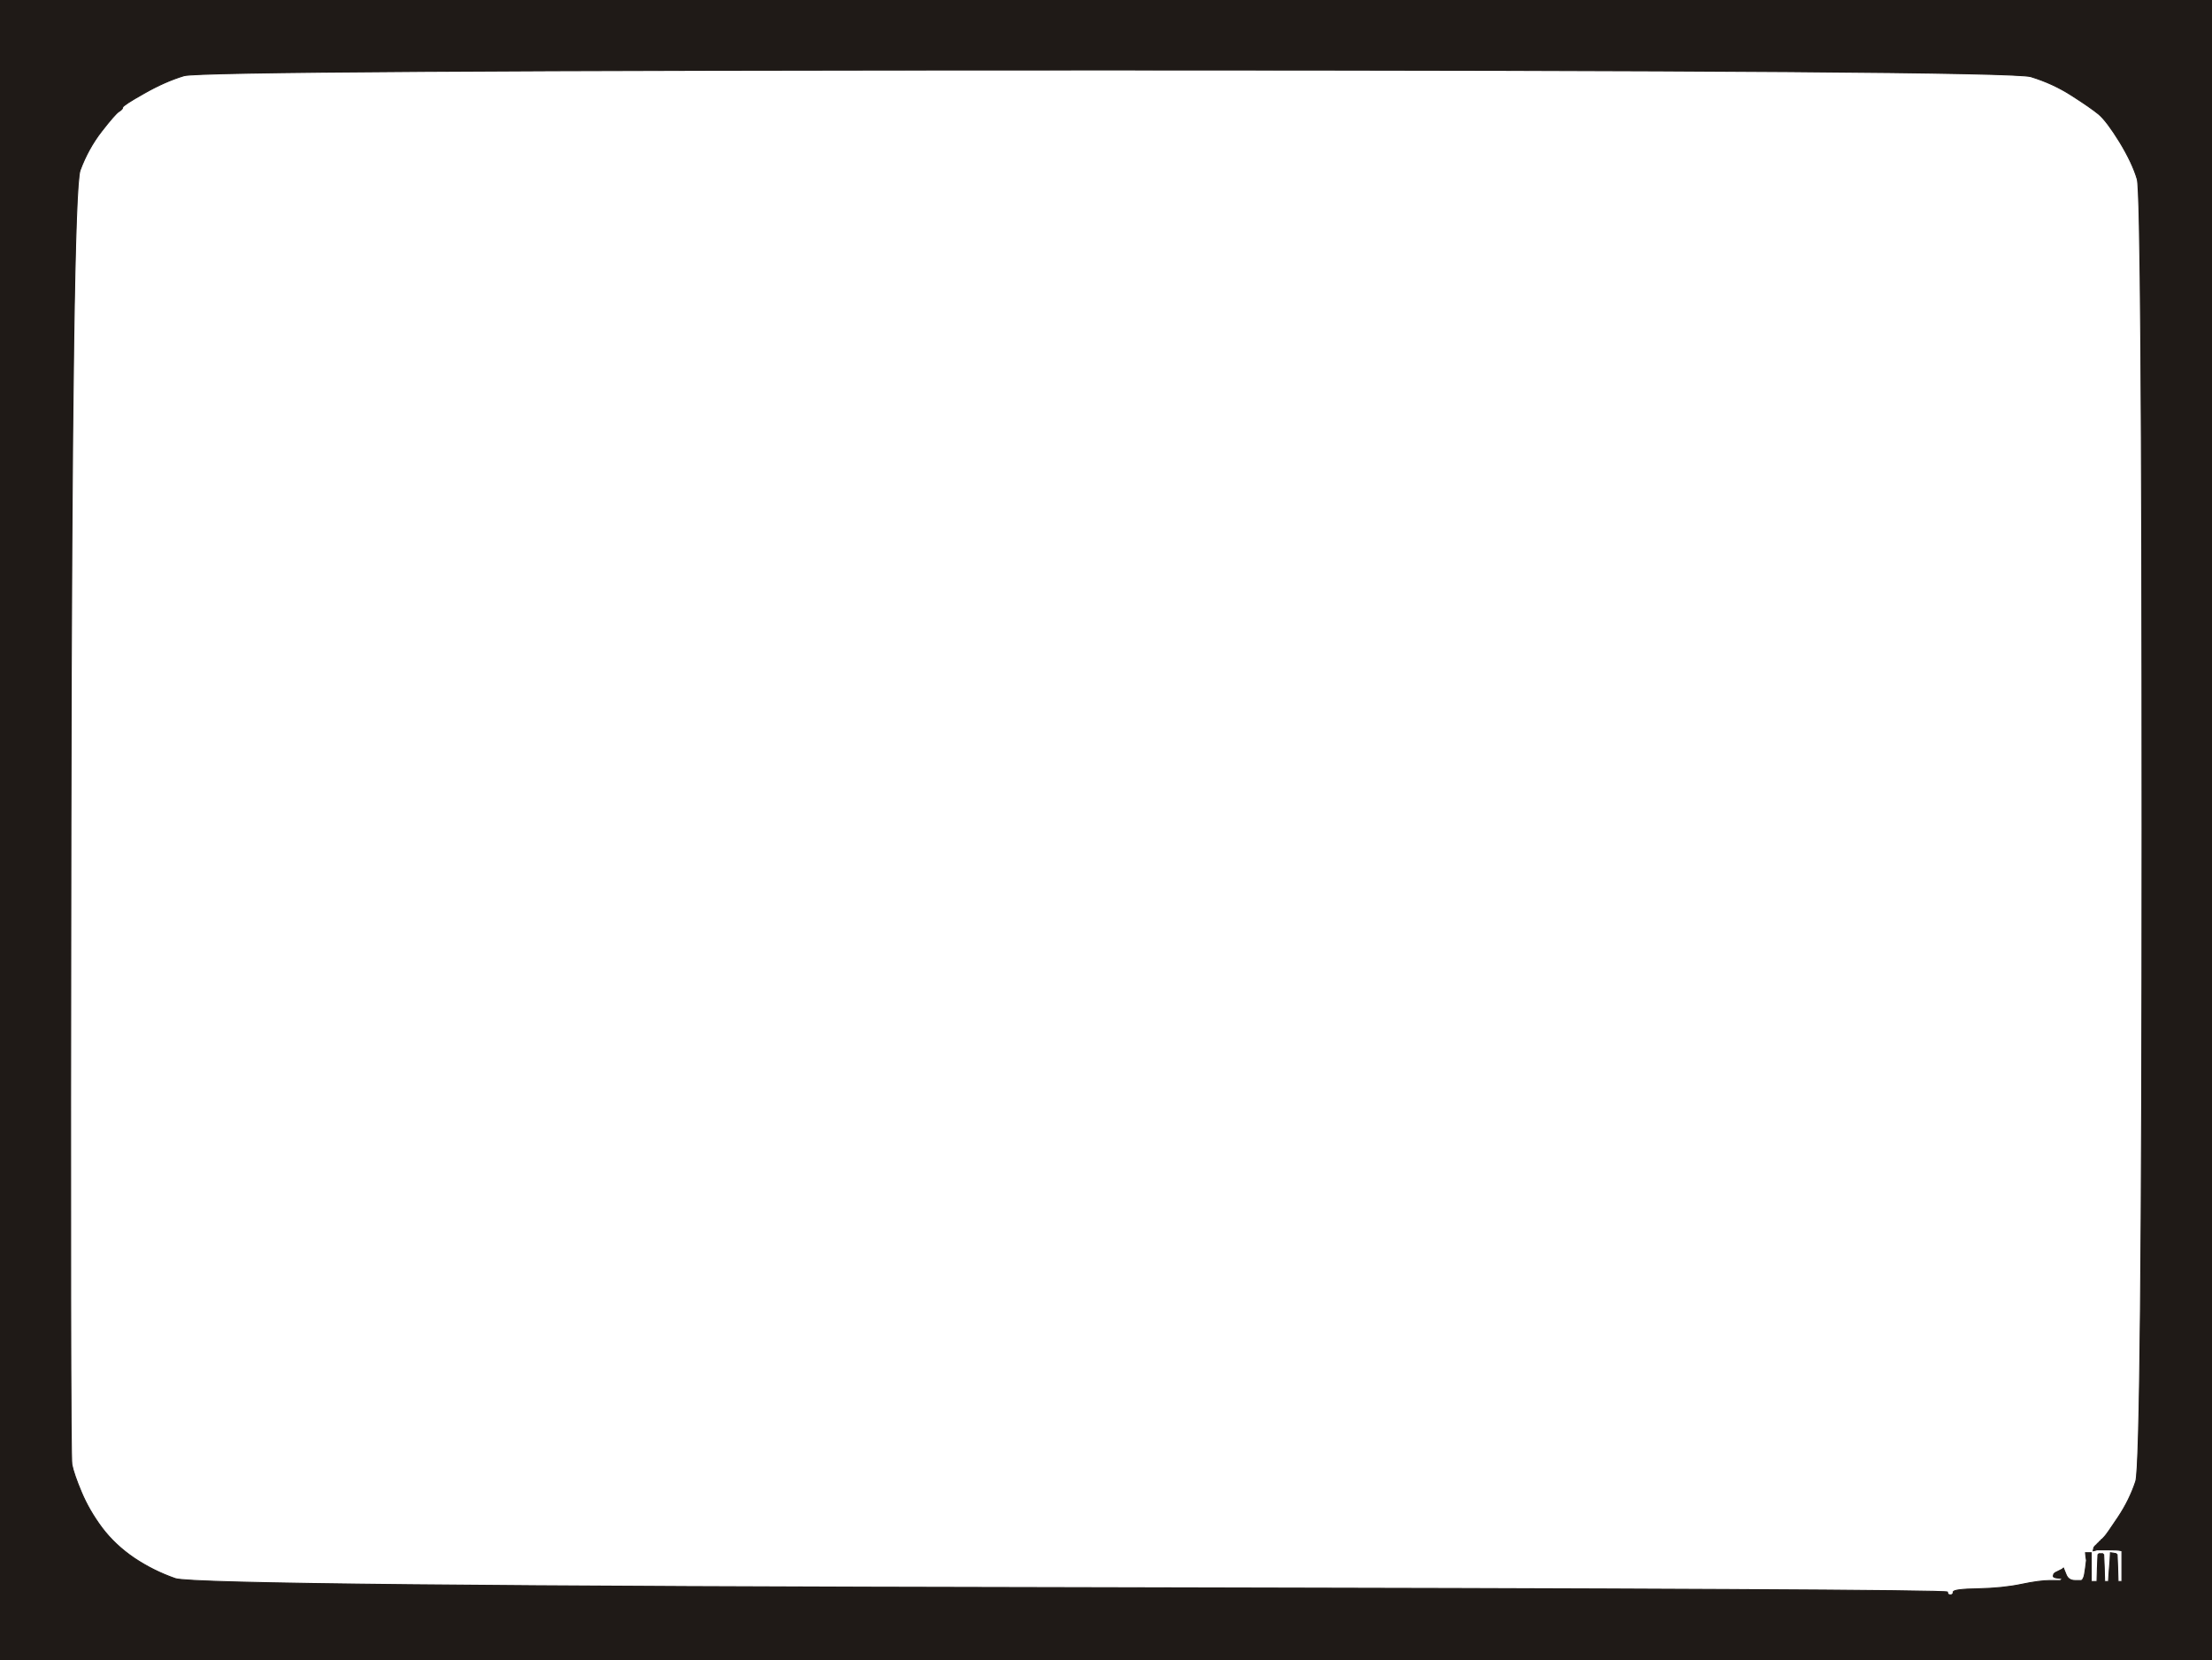
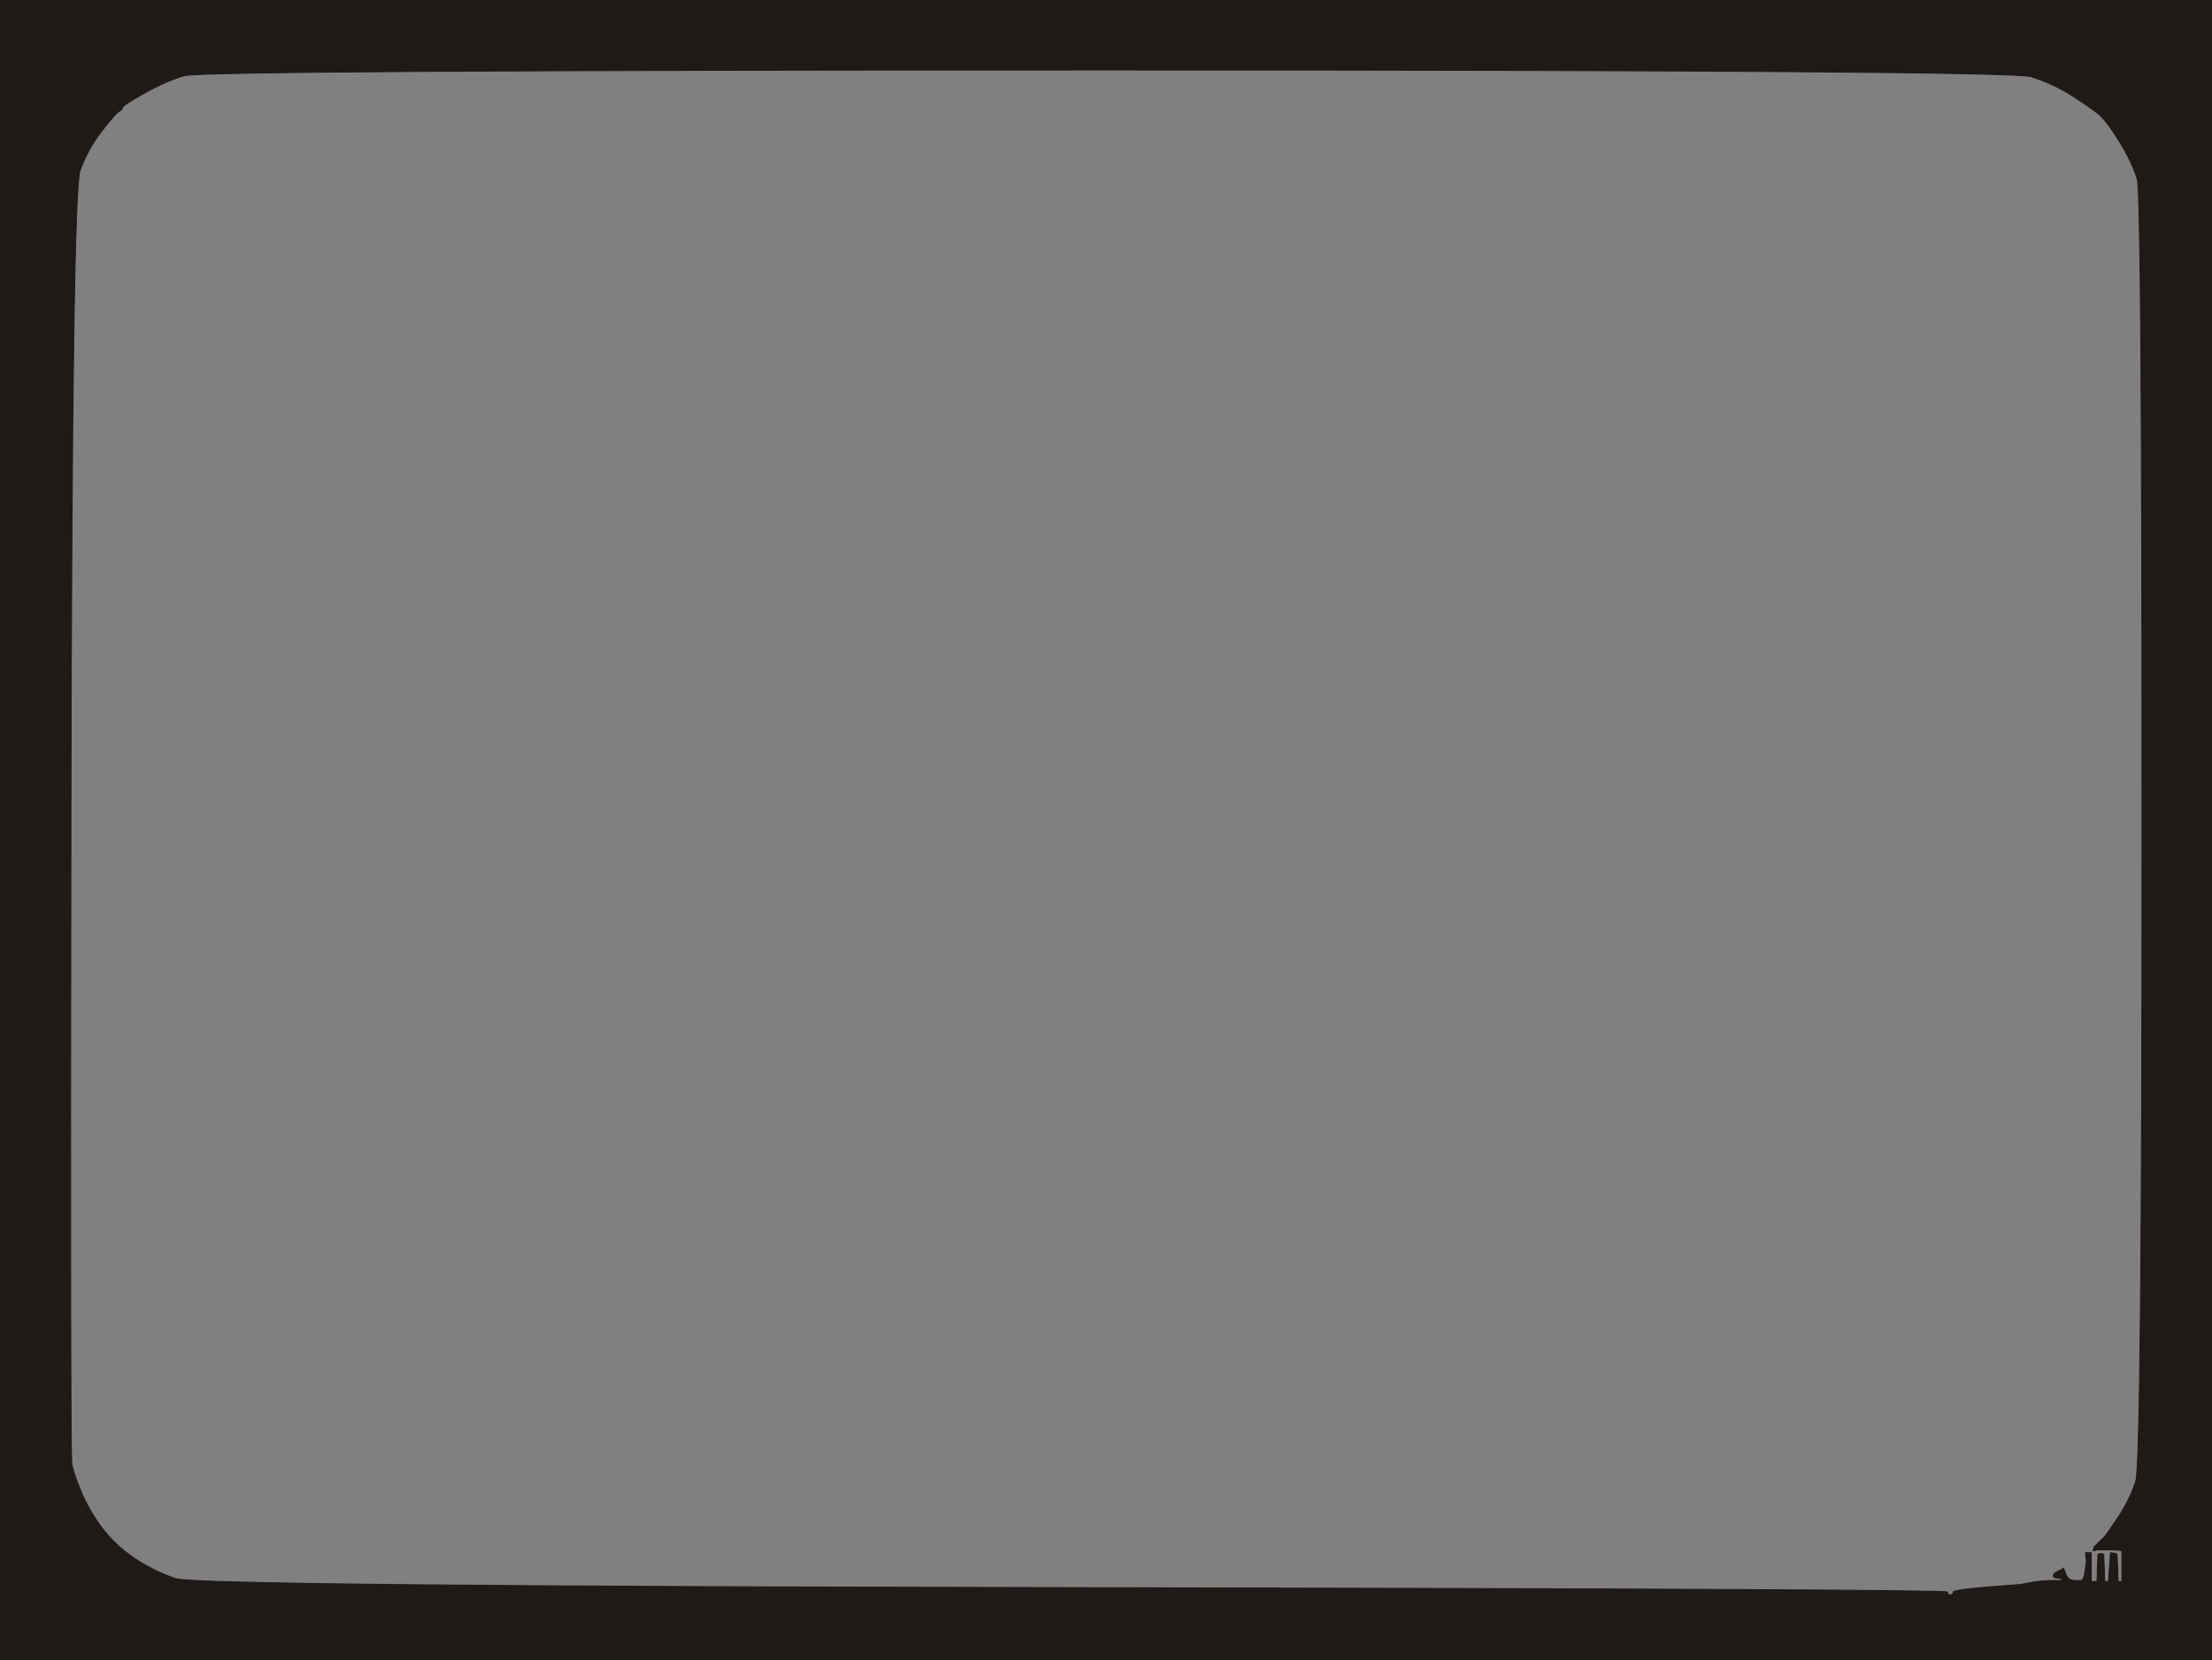
<svg xmlns="http://www.w3.org/2000/svg" width="1154" height="866">
  <rect width="100%" height="100%" fill="#808080" stroke="none" />
-   <path style="opacity:1;fill:#FFFFFF;fill-rule:evenodd;stroke:#FFFFFF;stroke-width:0.5px;stroke-linecap:butt;stroke-linejoin:miter;stroke-opacity:1;" d="M 1096.8 802.8 L 1096.5 803.0 L 1096.2 803.2 L 1096.0 803.5 L 1095.8 803.8 L 1095.5 804.0 L 1095.2 804.2 L 1095.0 804.5 L 1094.8 804.8 L 1094.5 805.0 L 1094.2 805.2 L 1094.0 805.5 L 1093.8 805.8 L 1093.5 806.0 L 1093.2 806.2 L 1093.0 806.5 L 1092.8 806.8 L 1092.5 807.0 L 1092.2 808.0 L 1092.0 809.0 L 1093.0 808.8 L 1094.0 808.5 L 1099.5 808.5 Q 1105.0 808.5 1106.0 808.8 L 1107.0 809.0 L 1107.0 817.0 L 1107.0 825.0 L 1106.0 825.0 L 1105.0 825.0 L 1104.8 818.0 L 1104.5 811.0 L 1104.2 810.8 L 1104.0 810.5 L 1102.5 810.2 L 1101.0 810.0 L 1100.8 814.0 Q 1100.5 818.0 1100.2 821.5 L 1100.0 825.0 L 1099.0 825.0 L 1098.0 825.0 L 1097.8 818.0 L 1097.5 811.0 L 1097.2 810.8 L 1097.0 810.5 L 1096.0 810.5 L 1095.0 810.5 L 1094.8 810.8 L 1094.5 811.0 L 1094.2 818.0 L 1094.0 825.0 L 1092.5 825.0 L 1091.0 825.0 L 1091.0 817.5 L 1091.0 810.0 L 1089.5 810.0 L 1088.0 810.0 L 1088.2 812.0 L 1088.5 814.0 L 1088.0 818.0 Q 1087.5 822.0 1087.0 823.0 L 1086.5 824.0 L 1086.2 824.2 L 1086.0 824.5 L 1082.5 824.5 Q 1079.0 824.5 1077.8 821.2 L 1076.5 818.0 L 1076.2 818.2 L 1076.0 818.5 L 1075.0 819.0 L 1074.0 819.5 L 1073.0 820.0 L 1072.0 820.5 L 1071.8 820.8 L 1071.5 821.0 L 1071.2 822.0 Q 1071.0 823.0 1073.5 823.2 L 1076.0 823.5 L 1075.8 823.8 L 1075.5 824.0 L 1075.2 824.2 L 1075.0 824.5 L 1069.5 824.5 Q 1064.0 824.5 1054.5 826.5 Q 1045.0 828.5 1032.0 828.8 Q 1019.0 829.0 1019.0 830.5 Q 1019.0 832.0 1017.5 832.0 Q 1016.0 832.0 1016.0 830.5 Q 1016.0 829.0 559.5 828.2 Q 103.0 827.5 91.5 823.5 Q 80.0 819.5 70.0 812.8 Q 60.0 806.0 53.2 797.0 Q 46.5 788.0 42.5 778.5 Q 38.5 769.0 37.5 764.0 Q 36.5 759.0 37.0 429.5 Q 37.5 100.0 41.8 88.8 Q 46.0 77.5 53.0 68.5 Q 60.0 59.5 62.0 58.2 Q 64.0 57.0 64.0 56.0 Q 64.0 55.0 75.0 48.8 Q 86.0 42.5 96.0 39.5 Q 106.0 36.5 577.0 36.5 Q 1048.0 36.5 1059.5 40.0 Q 1071.0 43.5 1080.8 49.8 Q 1090.5 56.0 1094.8 59.5 Q 1099.0 63.0 1105.8 74.0 Q 1112.5 85.0 1115.0 93.5 Q 1117.5 102.0 1117.5 432.5 Q 1117.5 763.0 1114.2 772.8 Q 1111.0 782.5 1105.0 791.5 Q 1099.0 800.5 1098.0 801.5 Q 1097.0 802.5 1096.8 802.8 z  " />
-   <path style="opacity:1;fill:#1F1A17;fill-rule:evenodd;stroke:#1F1A17;stroke-width:0.5px;stroke-linecap:butt;stroke-linejoin:miter;stroke-opacity:1;" d="M 0.0 433.0 L 0.0 0.0 L 577.0 0.0 L 1154.0 0.0 L 1154.0 433.0 L 1154.0 866.0 L 577.0 866.0 L 0.0 866.0 L 0.0 433.0 z  M 1096.8 802.8 L 1096.5 803.0 L 1096.2 803.2 L 1096.0 803.5 L 1095.8 803.8 L 1095.5 804.0 L 1095.2 804.2 L 1095.0 804.5 L 1094.8 804.8 L 1094.5 805.0 L 1094.2 805.2 L 1094.0 805.5 L 1093.8 805.8 L 1093.5 806.0 L 1093.2 806.2 L 1093.0 806.5 L 1092.8 806.8 L 1092.5 807.0 L 1092.2 808.0 L 1092.0 809.0 L 1093.0 808.8 L 1094.0 808.5 L 1099.5 808.5 Q 1105.0 808.5 1106.0 808.8 L 1107.0 809.0 L 1107.0 817.0 L 1107.0 825.0 L 1106.0 825.0 L 1105.0 825.0 L 1104.8 818.0 L 1104.5 811.0 L 1104.2 810.8 L 1104.0 810.5 L 1102.5 810.2 L 1101.0 810.0 L 1100.8 814.0 Q 1100.5 818.0 1100.2 821.5 L 1100.0 825.0 L 1099.0 825.0 L 1098.0 825.0 L 1097.8 818.0 L 1097.5 811.0 L 1097.2 810.8 L 1097.0 810.5 L 1096.0 810.5 L 1095.0 810.5 L 1094.8 810.8 L 1094.5 811.0 L 1094.2 818.0 L 1094.0 825.0 L 1092.5 825.0 L 1091.0 825.0 L 1091.0 817.5 L 1091.0 810.0 L 1089.5 810.0 L 1088.0 810.0 L 1088.2 812.0 L 1088.5 814.0 L 1088.0 818.0 Q 1087.5 822.0 1087.0 823.0 L 1086.5 824.0 L 1086.2 824.2 L 1086.0 824.5 L 1082.5 824.5 Q 1079.0 824.5 1077.8 821.2 L 1076.5 818.0 L 1076.2 818.2 L 1076.0 818.5 L 1075.0 819.0 L 1074.0 819.5 L 1073.0 820.0 L 1072.0 820.5 L 1071.8 820.8 L 1071.5 821.0 L 1071.2 822.0 Q 1071.0 823.0 1073.5 823.2 L 1076.0 823.5 L 1075.8 823.8 L 1075.5 824.0 L 1075.2 824.2 L 1075.0 824.5 L 1069.5 824.5 Q 1064.0 824.5 1054.5 826.5 Q 1045.0 828.5 1032.0 828.8 Q 1019.0 829.0 1019.0 830.5 Q 1019.0 832.0 1017.5 832.0 Q 1016.0 832.0 1016.0 830.5 Q 1016.0 829.0 559.5 828.2 Q 103.0 827.5 91.5 823.5 Q 80.0 819.5 70.0 812.8 Q 60.0 806.0 53.2 797.0 Q 46.5 788.0 42.5 778.5 Q 38.5 769.0 37.5 764.0 Q 36.5 759.0 37.0 429.5 Q 37.5 100.0 41.8 88.8 Q 46.0 77.5 53.0 68.5 Q 60.0 59.5 62.0 58.2 Q 64.0 57.0 64.0 56.0 Q 64.0 55.0 75.0 48.8 Q 86.0 42.5 96.0 39.5 Q 106.0 36.5 577.0 36.5 Q 1048.0 36.5 1059.5 40.0 Q 1071.0 43.5 1080.8 49.8 Q 1090.5 56.0 1094.8 59.5 Q 1099.0 63.0 1105.8 74.0 Q 1112.5 85.0 1115.0 93.5 Q 1117.5 102.0 1117.5 432.5 Q 1117.5 763.0 1114.2 772.8 Q 1111.0 782.5 1105.0 791.5 Q 1099.0 800.5 1098.0 801.5 Q 1097.0 802.5 1096.8 802.8 z  " />
+   <path style="opacity:1;fill:#1F1A17;fill-rule:evenodd;stroke:#1F1A17;stroke-width:0.5px;stroke-linecap:butt;stroke-linejoin:miter;stroke-opacity:1;" d="M 0.0 433.0 L 0.0 0.0 L 577.0 0.0 L 1154.0 0.0 L 1154.0 433.0 L 1154.0 866.0 L 577.0 866.0 L 0.0 866.0 L 0.0 433.0 z  M 1096.8 802.8 L 1096.5 803.0 L 1096.2 803.2 L 1096.0 803.5 L 1095.8 803.8 L 1095.5 804.0 L 1095.2 804.2 L 1095.0 804.5 L 1094.8 804.8 L 1094.5 805.0 L 1094.2 805.2 L 1094.0 805.5 L 1093.8 805.8 L 1093.5 806.0 L 1093.2 806.2 L 1093.0 806.5 L 1092.8 806.8 L 1092.5 807.0 L 1092.2 808.0 L 1092.0 809.0 L 1093.0 808.8 L 1094.0 808.5 L 1099.5 808.5 Q 1105.0 808.5 1106.0 808.8 L 1107.0 809.0 L 1107.0 817.0 L 1107.0 825.0 L 1106.0 825.0 L 1105.0 825.0 L 1104.8 818.0 L 1104.5 811.0 L 1104.2 810.8 L 1104.0 810.5 L 1102.5 810.2 L 1101.0 810.0 L 1100.8 814.0 Q 1100.5 818.0 1100.2 821.5 L 1100.0 825.0 L 1099.0 825.0 L 1098.0 825.0 L 1097.8 818.0 L 1097.5 811.0 L 1097.2 810.8 L 1097.0 810.5 L 1096.0 810.5 L 1095.0 810.5 L 1094.8 810.8 L 1094.5 811.0 L 1094.2 818.0 L 1094.0 825.0 L 1092.5 825.0 L 1091.0 825.0 L 1091.0 817.5 L 1091.0 810.0 L 1089.5 810.0 L 1088.0 810.0 L 1088.2 812.0 L 1088.5 814.0 L 1088.0 818.0 Q 1087.5 822.0 1087.0 823.0 L 1086.5 824.0 L 1086.2 824.2 L 1086.0 824.5 L 1082.5 824.5 Q 1079.0 824.5 1077.8 821.2 L 1076.5 818.0 L 1076.2 818.2 L 1076.0 818.5 L 1075.0 819.0 L 1074.0 819.5 L 1073.0 820.0 L 1072.0 820.5 L 1071.8 820.8 L 1071.5 821.0 L 1071.2 822.0 Q 1071.0 823.0 1073.5 823.2 L 1076.0 823.5 L 1075.8 823.8 L 1075.5 824.0 L 1075.2 824.2 L 1075.0 824.5 L 1069.5 824.5 Q 1064.0 824.5 1054.5 826.5 Q 1019.0 829.0 1019.0 830.5 Q 1019.0 832.0 1017.5 832.0 Q 1016.0 832.0 1016.0 830.5 Q 1016.0 829.0 559.5 828.2 Q 103.0 827.5 91.5 823.5 Q 80.0 819.5 70.0 812.8 Q 60.0 806.0 53.2 797.0 Q 46.5 788.0 42.5 778.5 Q 38.5 769.0 37.5 764.0 Q 36.5 759.0 37.0 429.5 Q 37.5 100.0 41.8 88.8 Q 46.0 77.5 53.0 68.5 Q 60.0 59.5 62.0 58.2 Q 64.0 57.0 64.0 56.0 Q 64.0 55.0 75.0 48.8 Q 86.0 42.5 96.0 39.5 Q 106.0 36.5 577.0 36.5 Q 1048.0 36.5 1059.5 40.0 Q 1071.0 43.5 1080.8 49.8 Q 1090.5 56.0 1094.8 59.5 Q 1099.0 63.0 1105.8 74.0 Q 1112.5 85.0 1115.0 93.5 Q 1117.5 102.0 1117.5 432.5 Q 1117.5 763.0 1114.2 772.8 Q 1111.0 782.5 1105.0 791.5 Q 1099.0 800.5 1098.0 801.5 Q 1097.0 802.5 1096.8 802.8 z  " />
</svg>